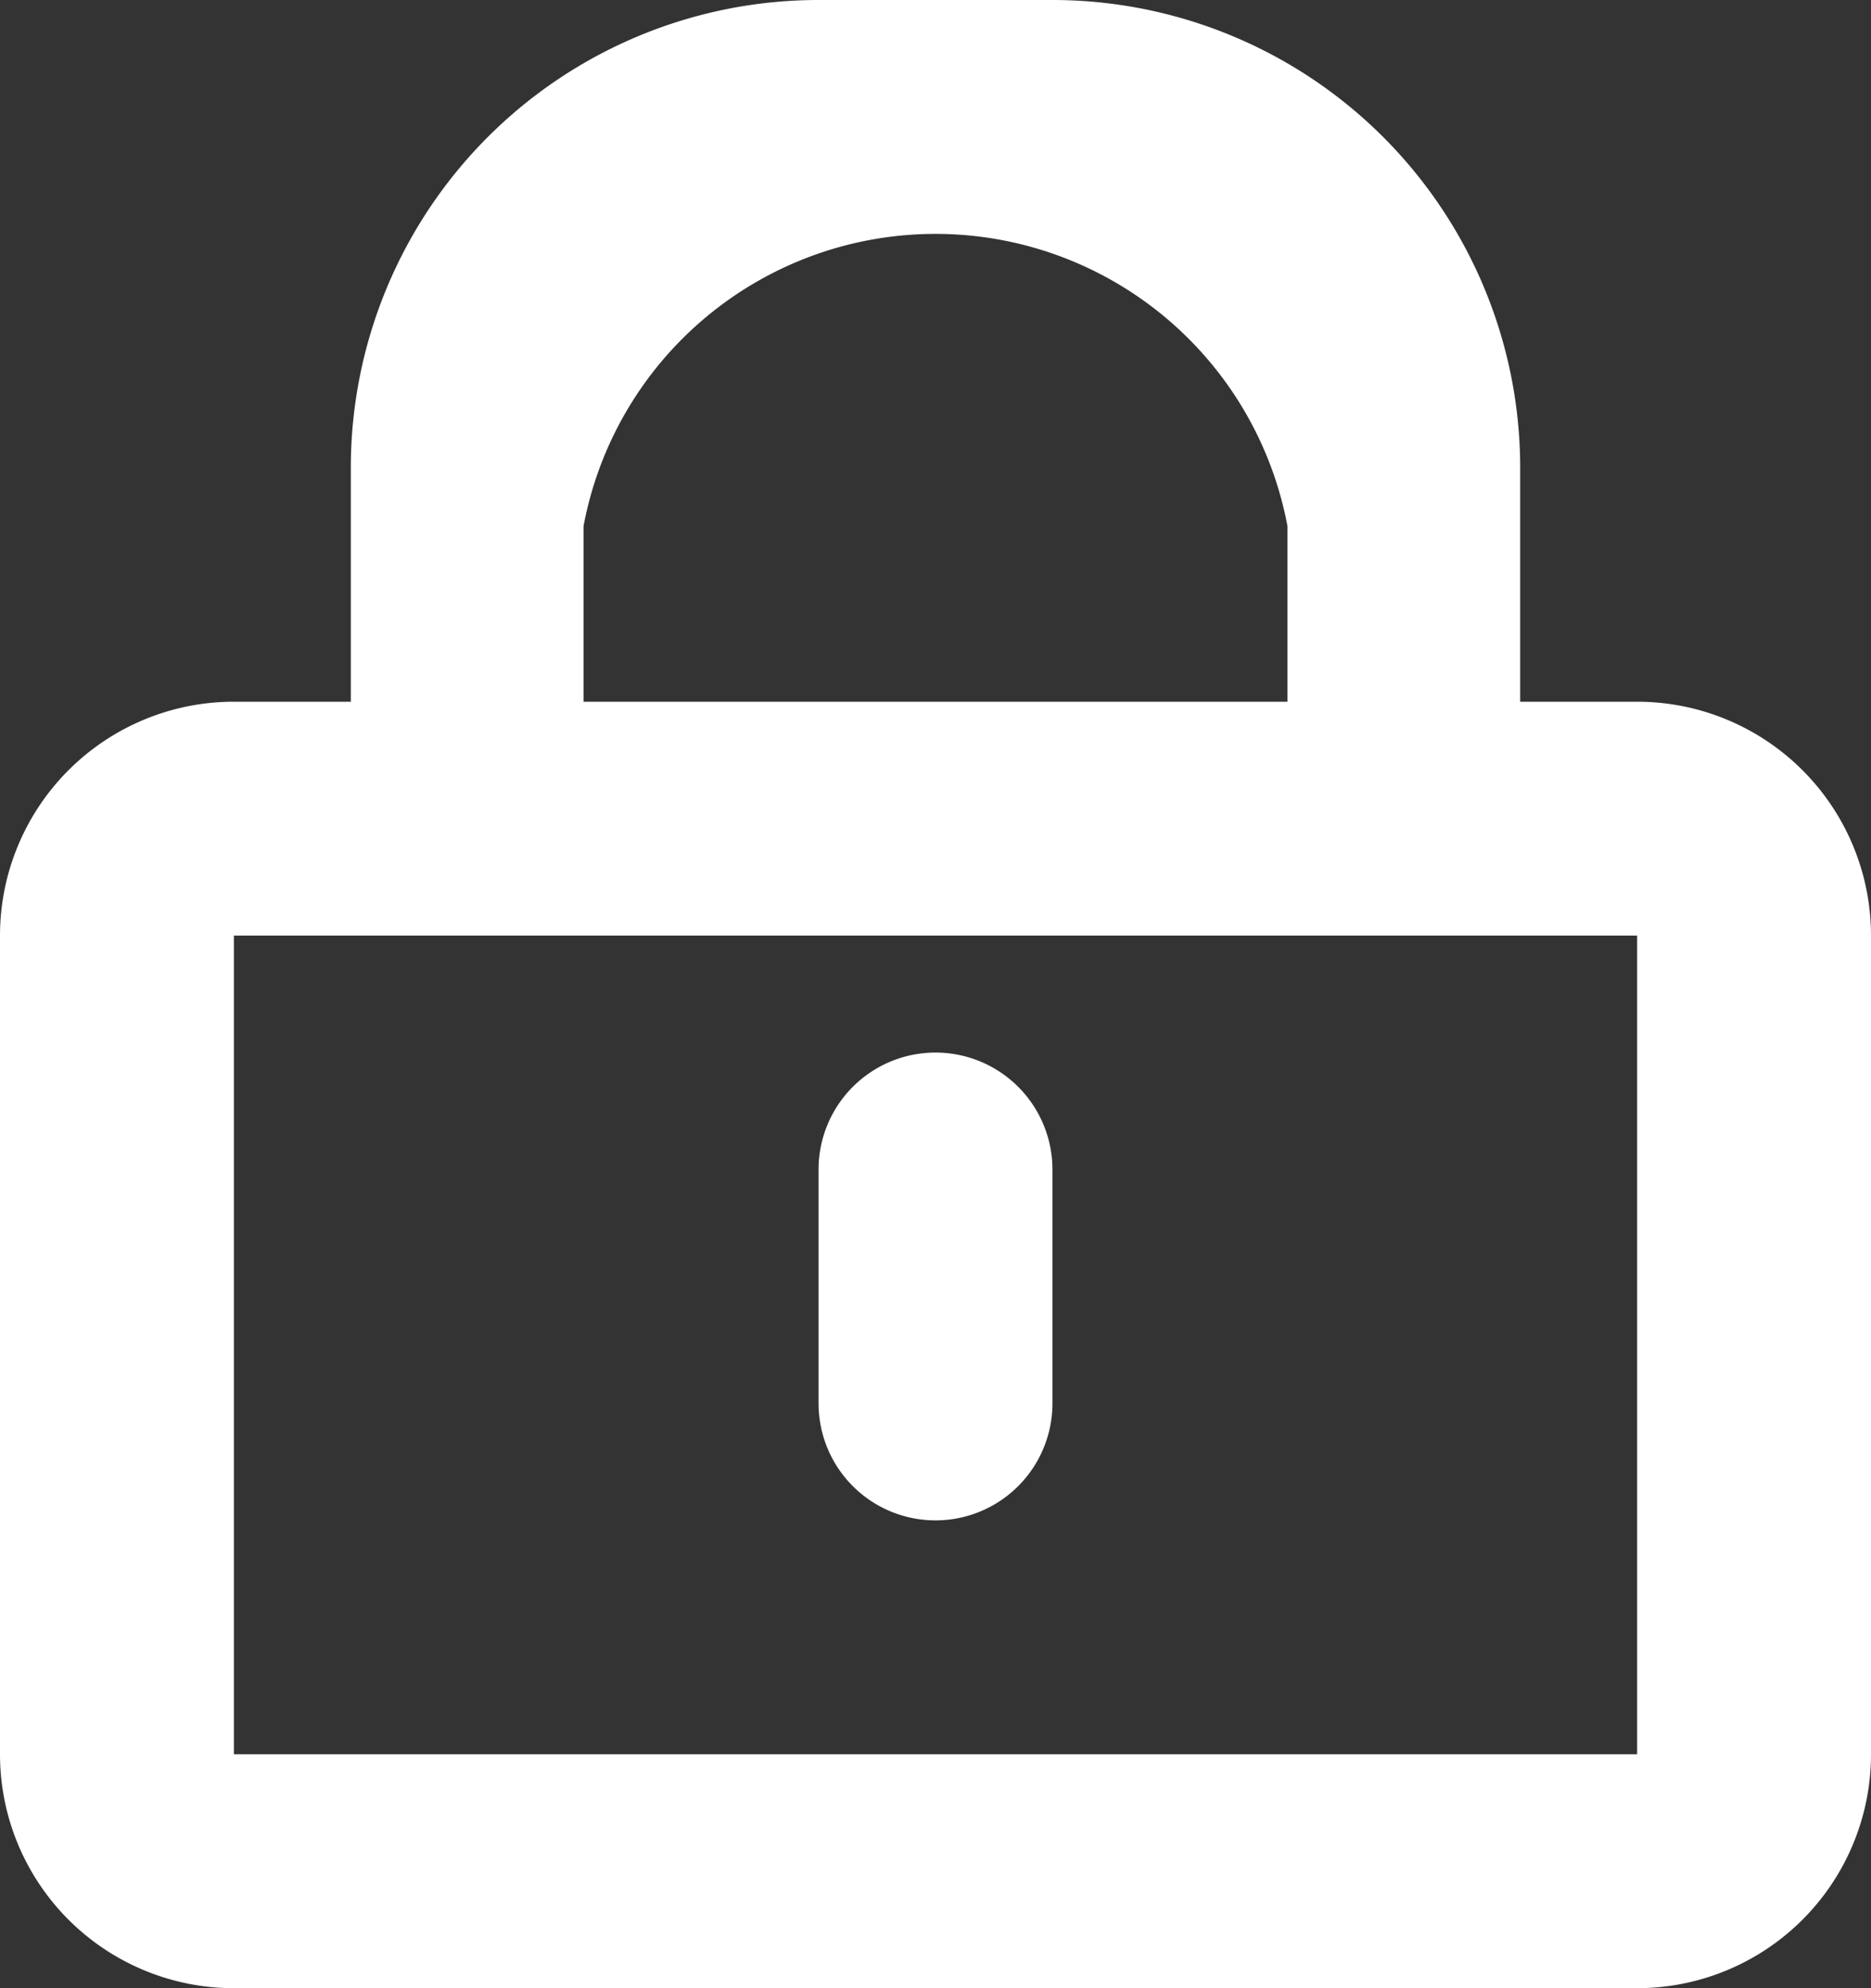
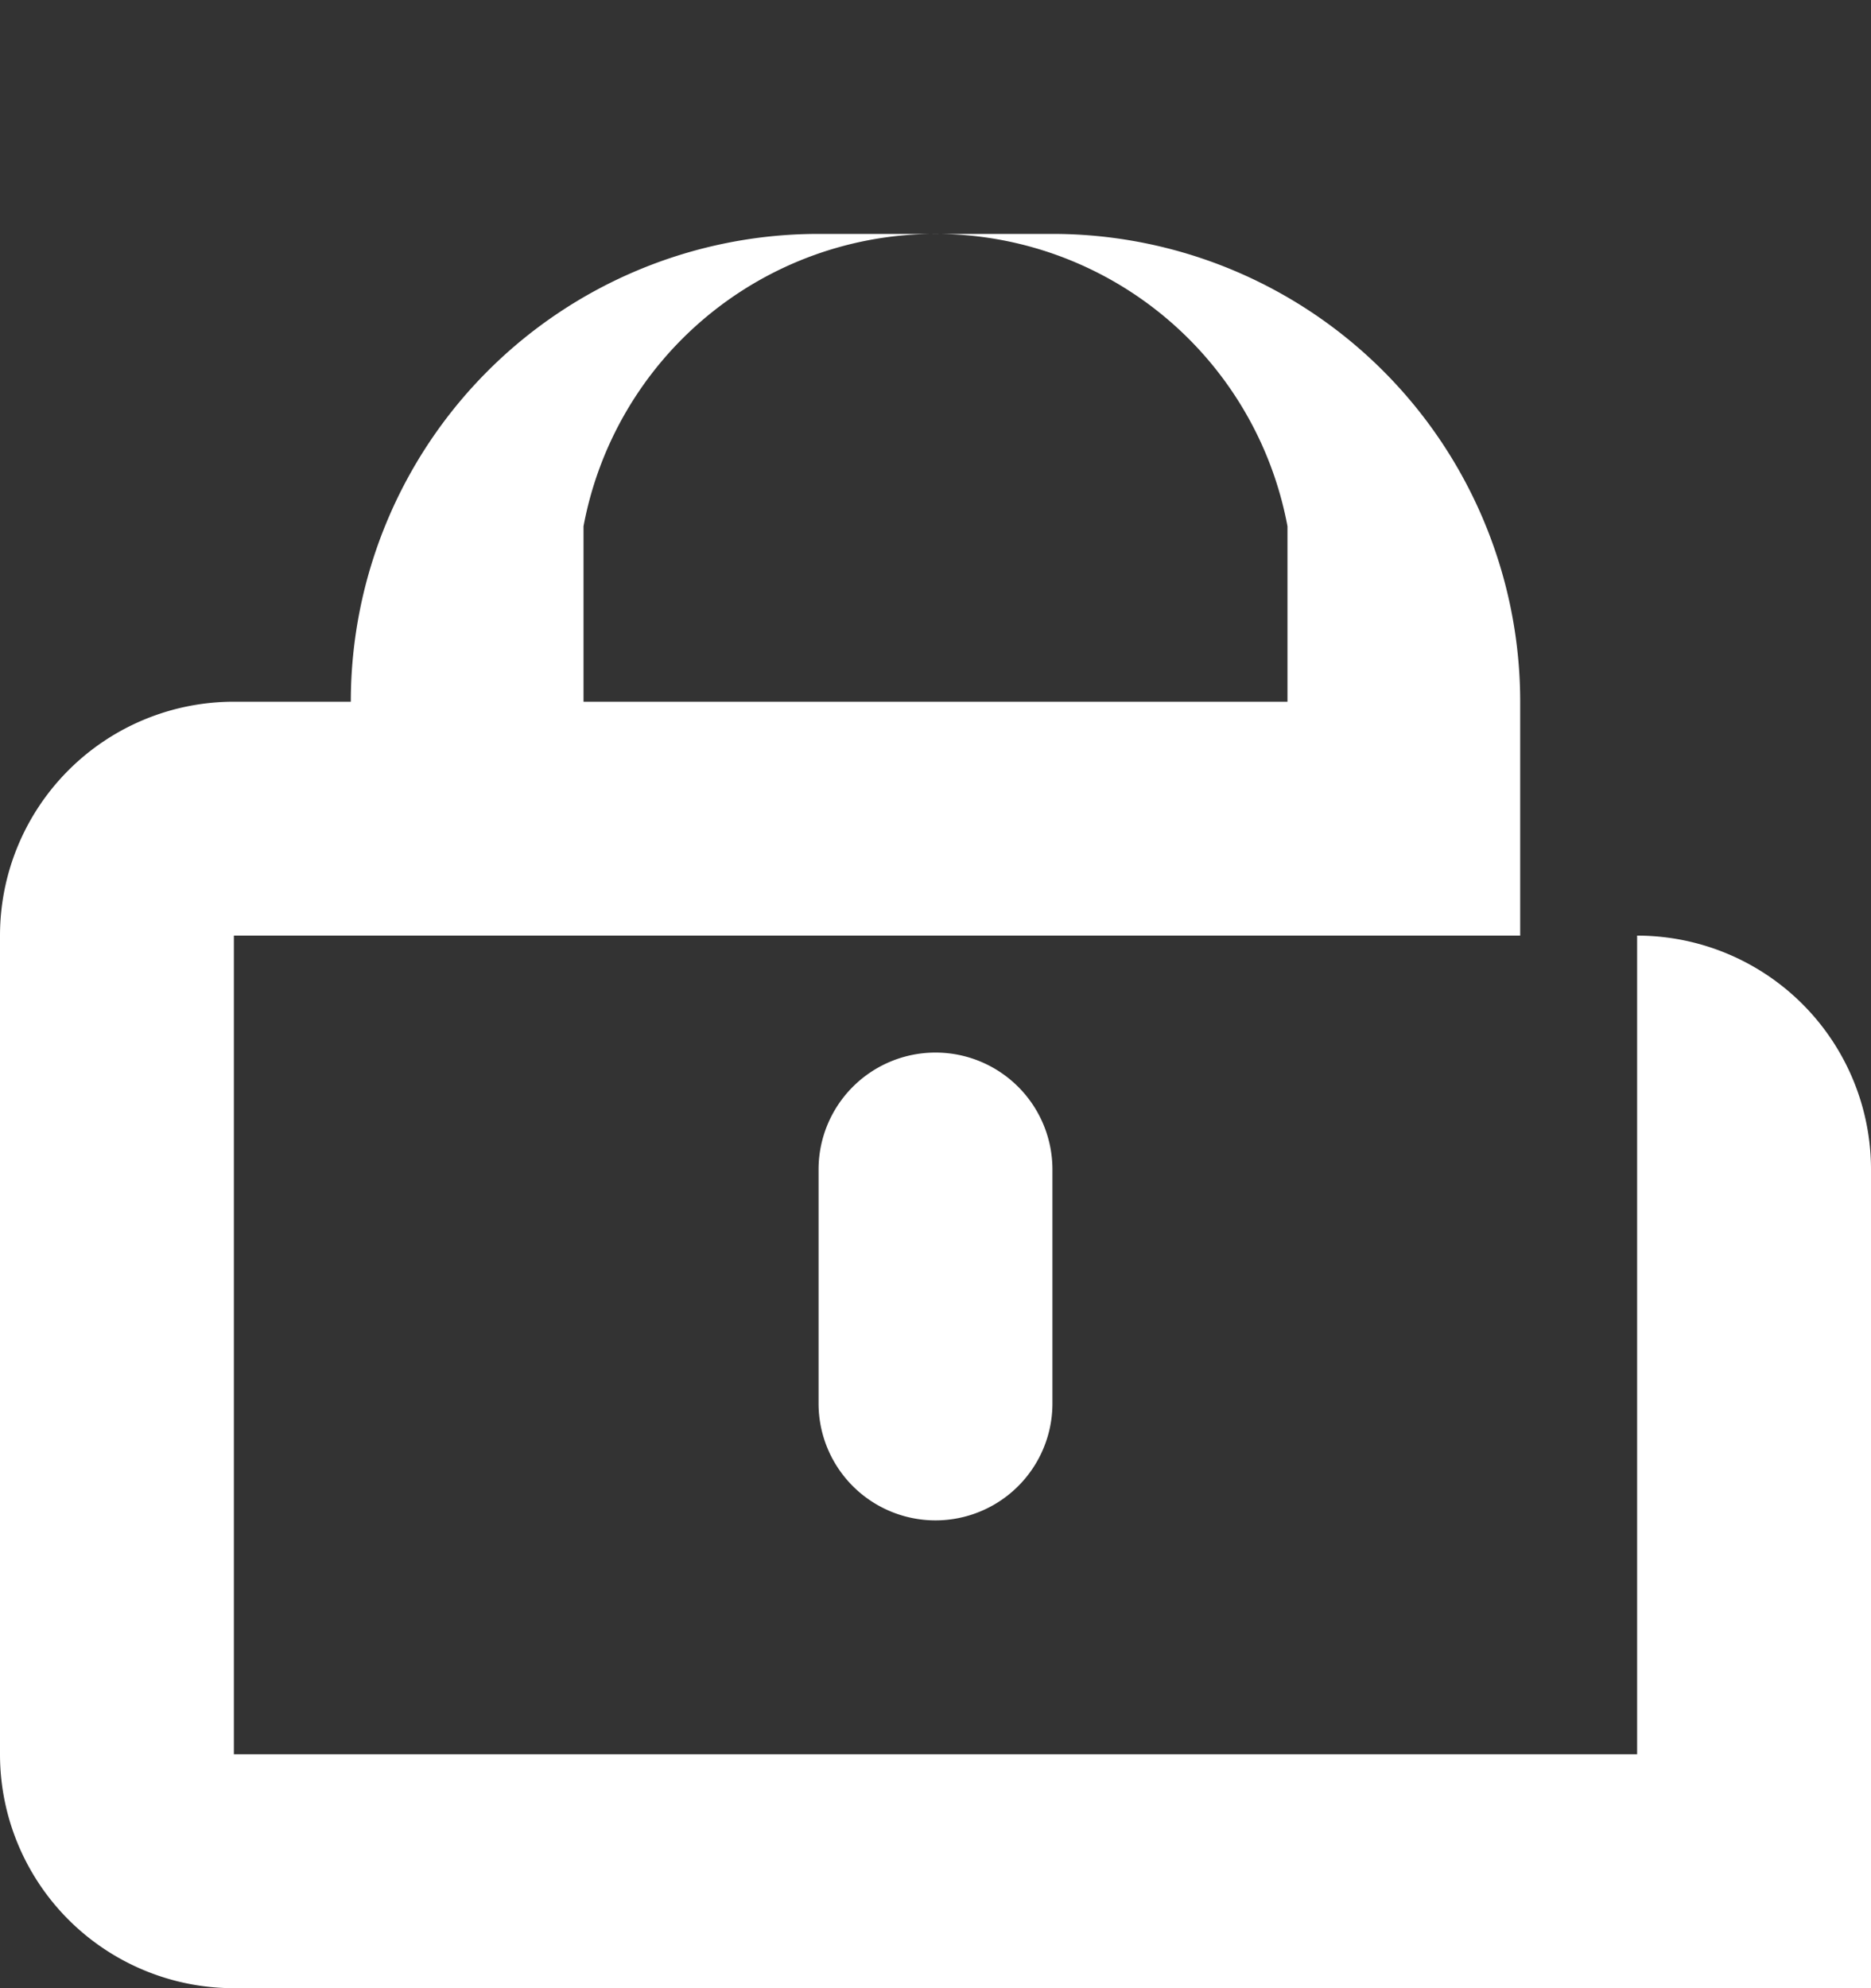
<svg xmlns="http://www.w3.org/2000/svg" width="16" height="17" viewBox="0 0 16 17">
  <rect x="0" y="0" width="16" height="17" fill="#333333" stroke="none" />
  <defs>
    <style>
      .loccls-1 {
        fill: #fff;
        fill-rule: evenodd;
      }
    </style>
  </defs>
-   <path data-name="Ellipse 72 copy 6" class="loccls-1" d="M1219,50h-12a2,2,0,0,1-2-2V41a2,2,0,0,1,2-2h1V37a4,4,0,0,1,4-4h2a4,4,0,0,1,4,4v2h1a2,2,0,0,1,2,2v7A2,2,0,0,1,1219,50Zm-2.99-12.5a3.062,3.062,0,0,0-6.02,0V39h6.02V37.5ZM1219,41h-12v7h12V41Zm-6,1a1,1,0,0,1,1,1v2a1,1,0,0,1-2,0V43A1,1,0,0,1,1213,42Z" transform="translate(-1205 -33)" />
+   <path data-name="Ellipse 72 copy 6" class="loccls-1" d="M1219,50h-12a2,2,0,0,1-2-2V41a2,2,0,0,1,2-2h1a4,4,0,0,1,4-4h2a4,4,0,0,1,4,4v2h1a2,2,0,0,1,2,2v7A2,2,0,0,1,1219,50Zm-2.99-12.5a3.062,3.062,0,0,0-6.02,0V39h6.02V37.5ZM1219,41h-12v7h12V41Zm-6,1a1,1,0,0,1,1,1v2a1,1,0,0,1-2,0V43A1,1,0,0,1,1213,42Z" transform="translate(-1205 -33)" />
</svg>